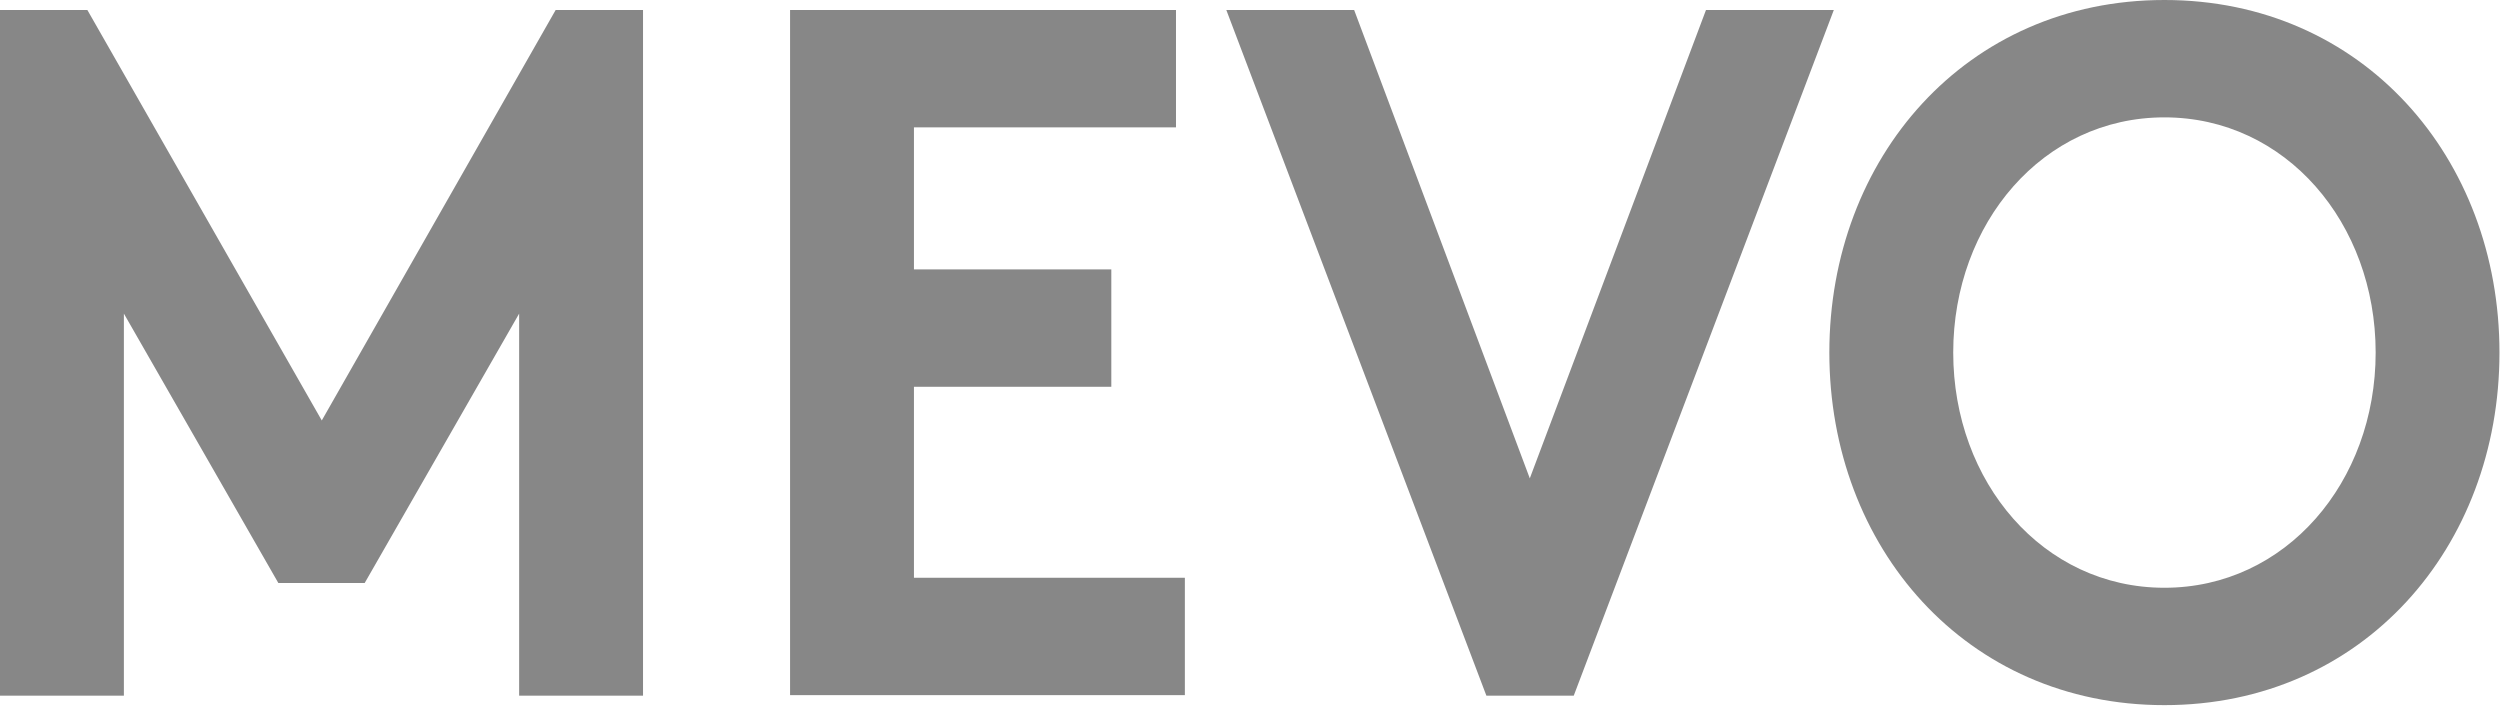
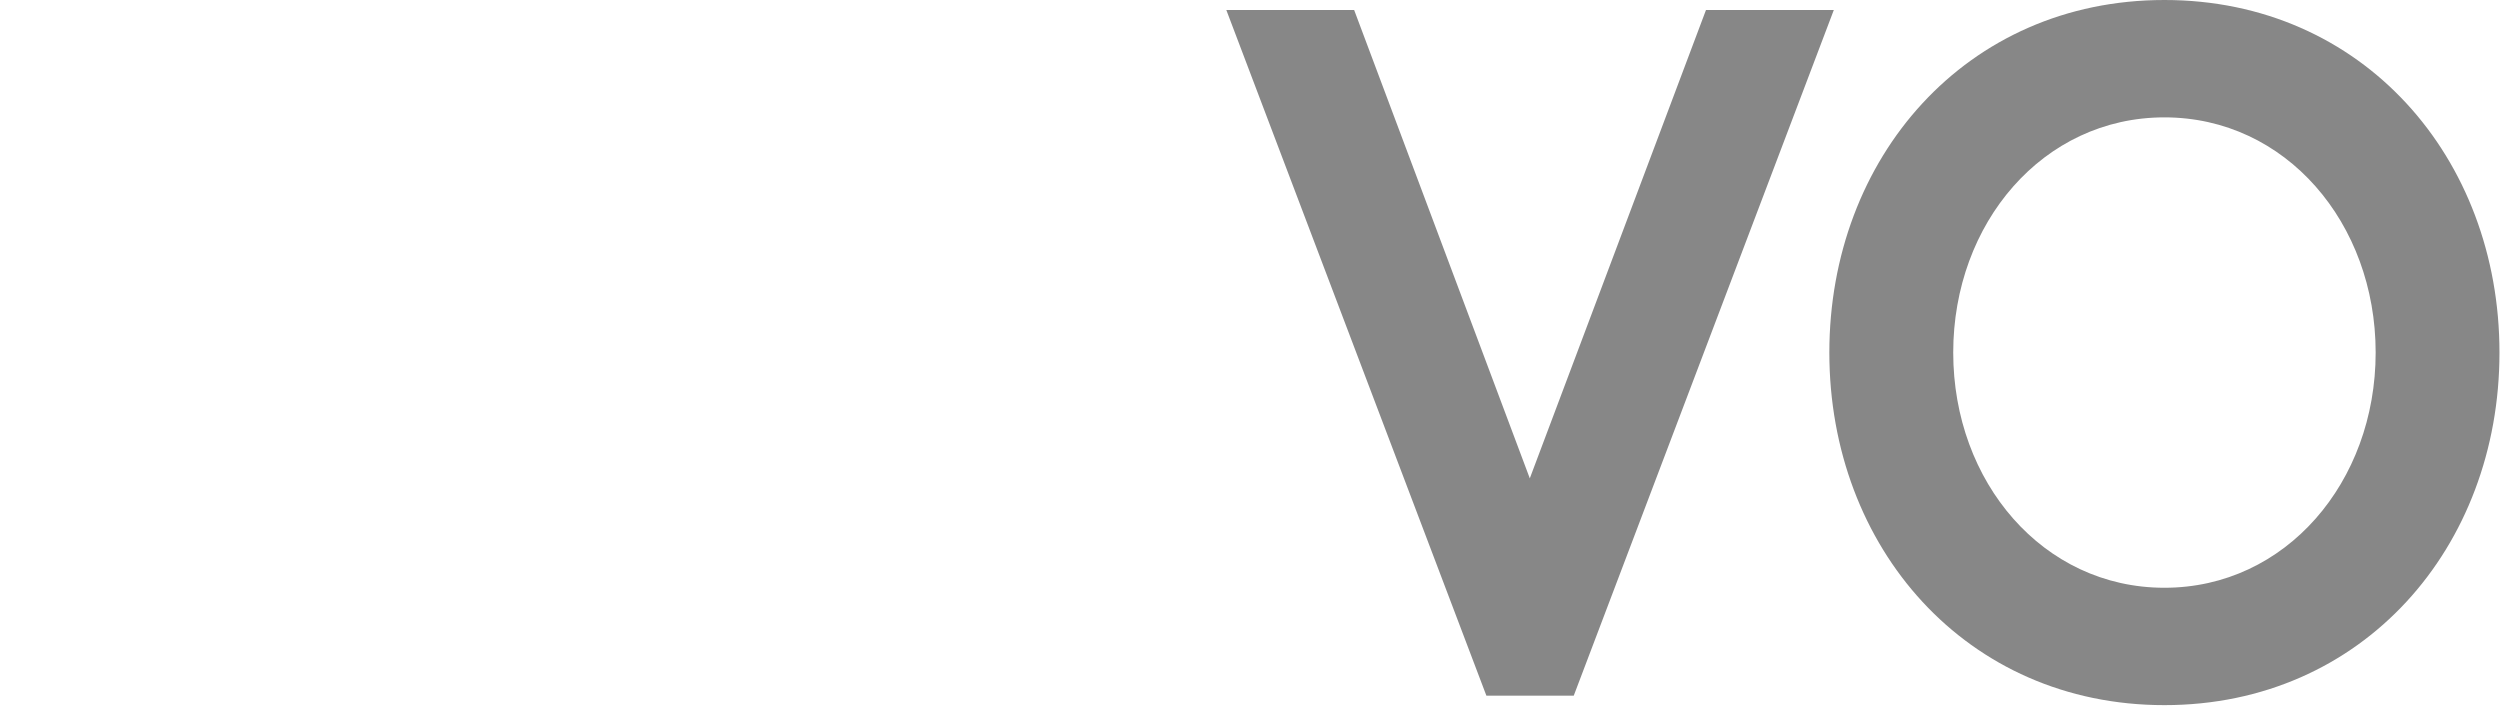
<svg xmlns="http://www.w3.org/2000/svg" width="38" height="11" viewBox="0 0 38 11" fill="none">
  <g clip-path="url(#clip0_2405_18322)">
-     <path d="M4.891 6.391L8.446 0.152H9.774V10.574H7.891V4.767L5.543 8.862H4.231L1.883 4.767V10.574H0V0.152H1.328L4.891 6.391Z" fill="#878787" />
-     <path d="M13.892 1.936V4.095H16.892V5.879H13.892V8.782H18.01V10.566H12.009V0.152H17.875V1.936H13.892Z" fill="#878787" />
    <path d="M18.64 0.152H20.583L23.253 7.271L25.931 0.152H27.874L23.921 10.574H22.593L18.64 0.152Z" fill="#878787" />
    <path d="M32.899 0C35.915 0 37.992 2.4 37.992 5.359C37.992 8.318 35.915 10.718 32.899 10.718C29.884 10.718 27.806 8.318 27.806 5.359C27.806 2.4 29.884 0 32.899 0ZM32.899 8.934C34.745 8.934 36.11 7.327 36.11 5.359C36.11 3.391 34.745 1.784 32.899 1.784C31.054 1.784 29.689 3.391 29.689 5.359C29.689 7.327 31.054 8.934 32.899 8.934Z" fill="#878787" />
  </g>
  <defs>
    <clipPath id="clip0_2405_18322">
      <rect width="38" height="10.718" fill="white" />
    </clipPath>
  </defs>
</svg>